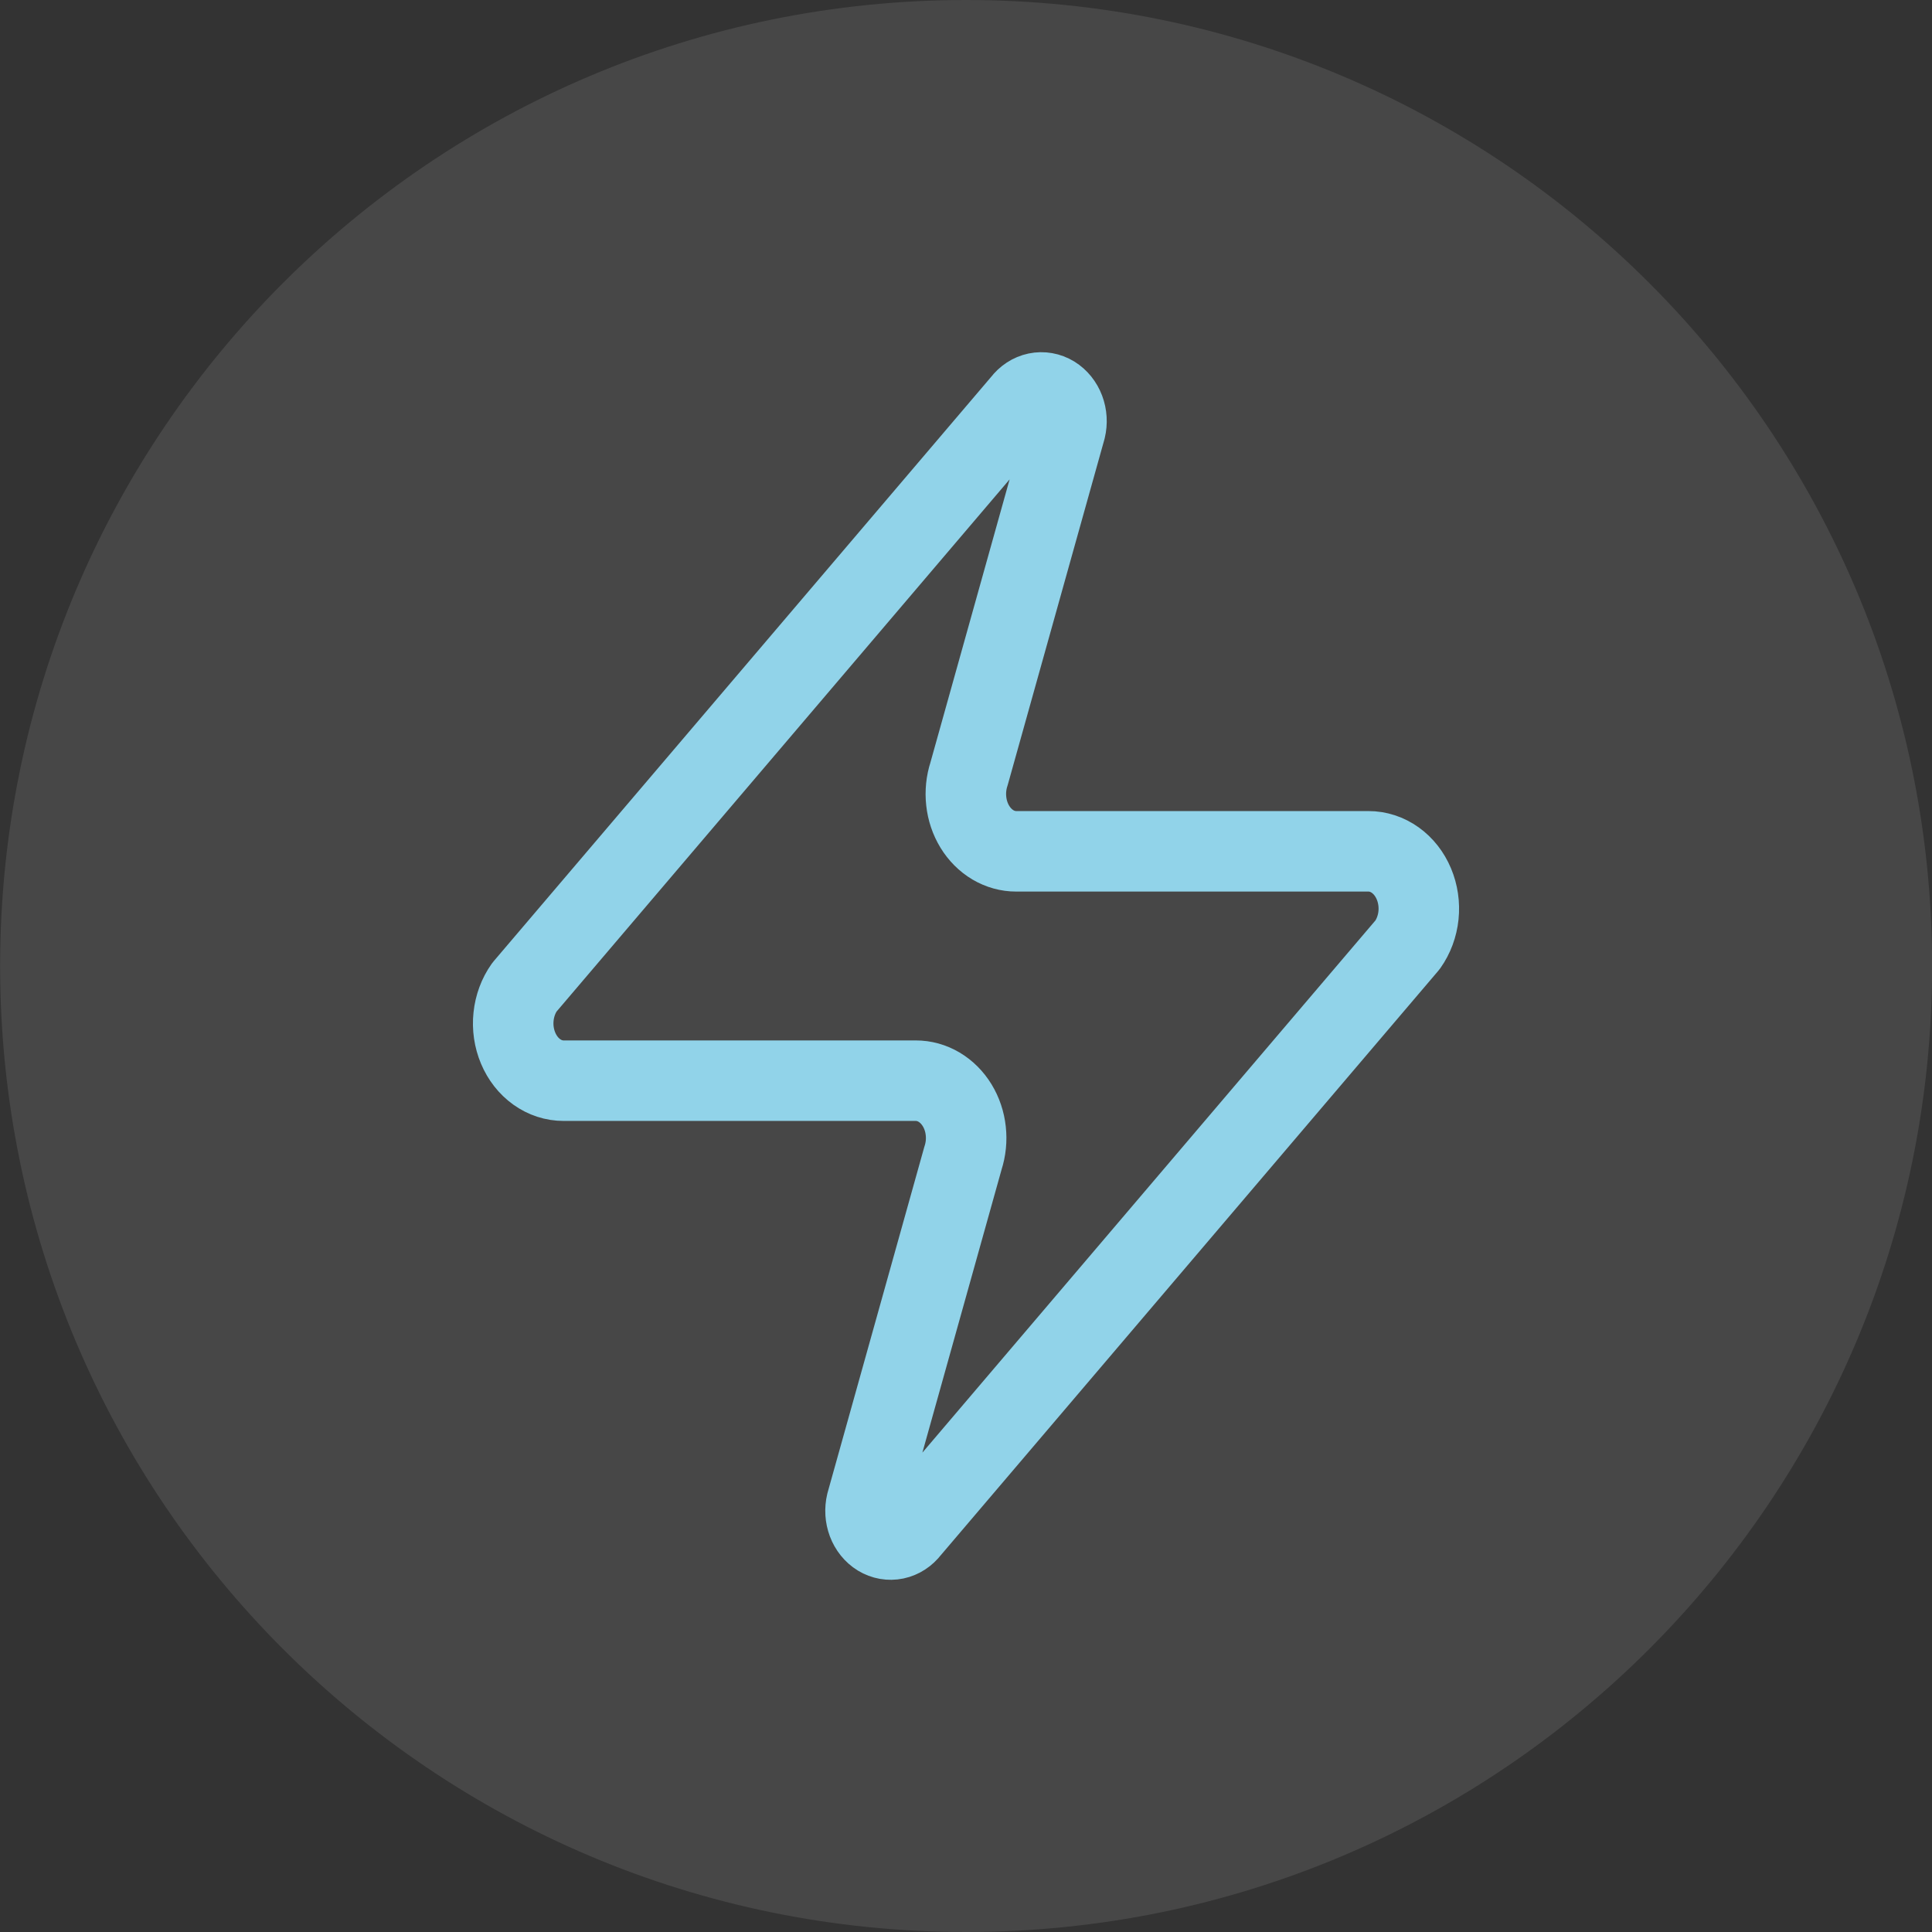
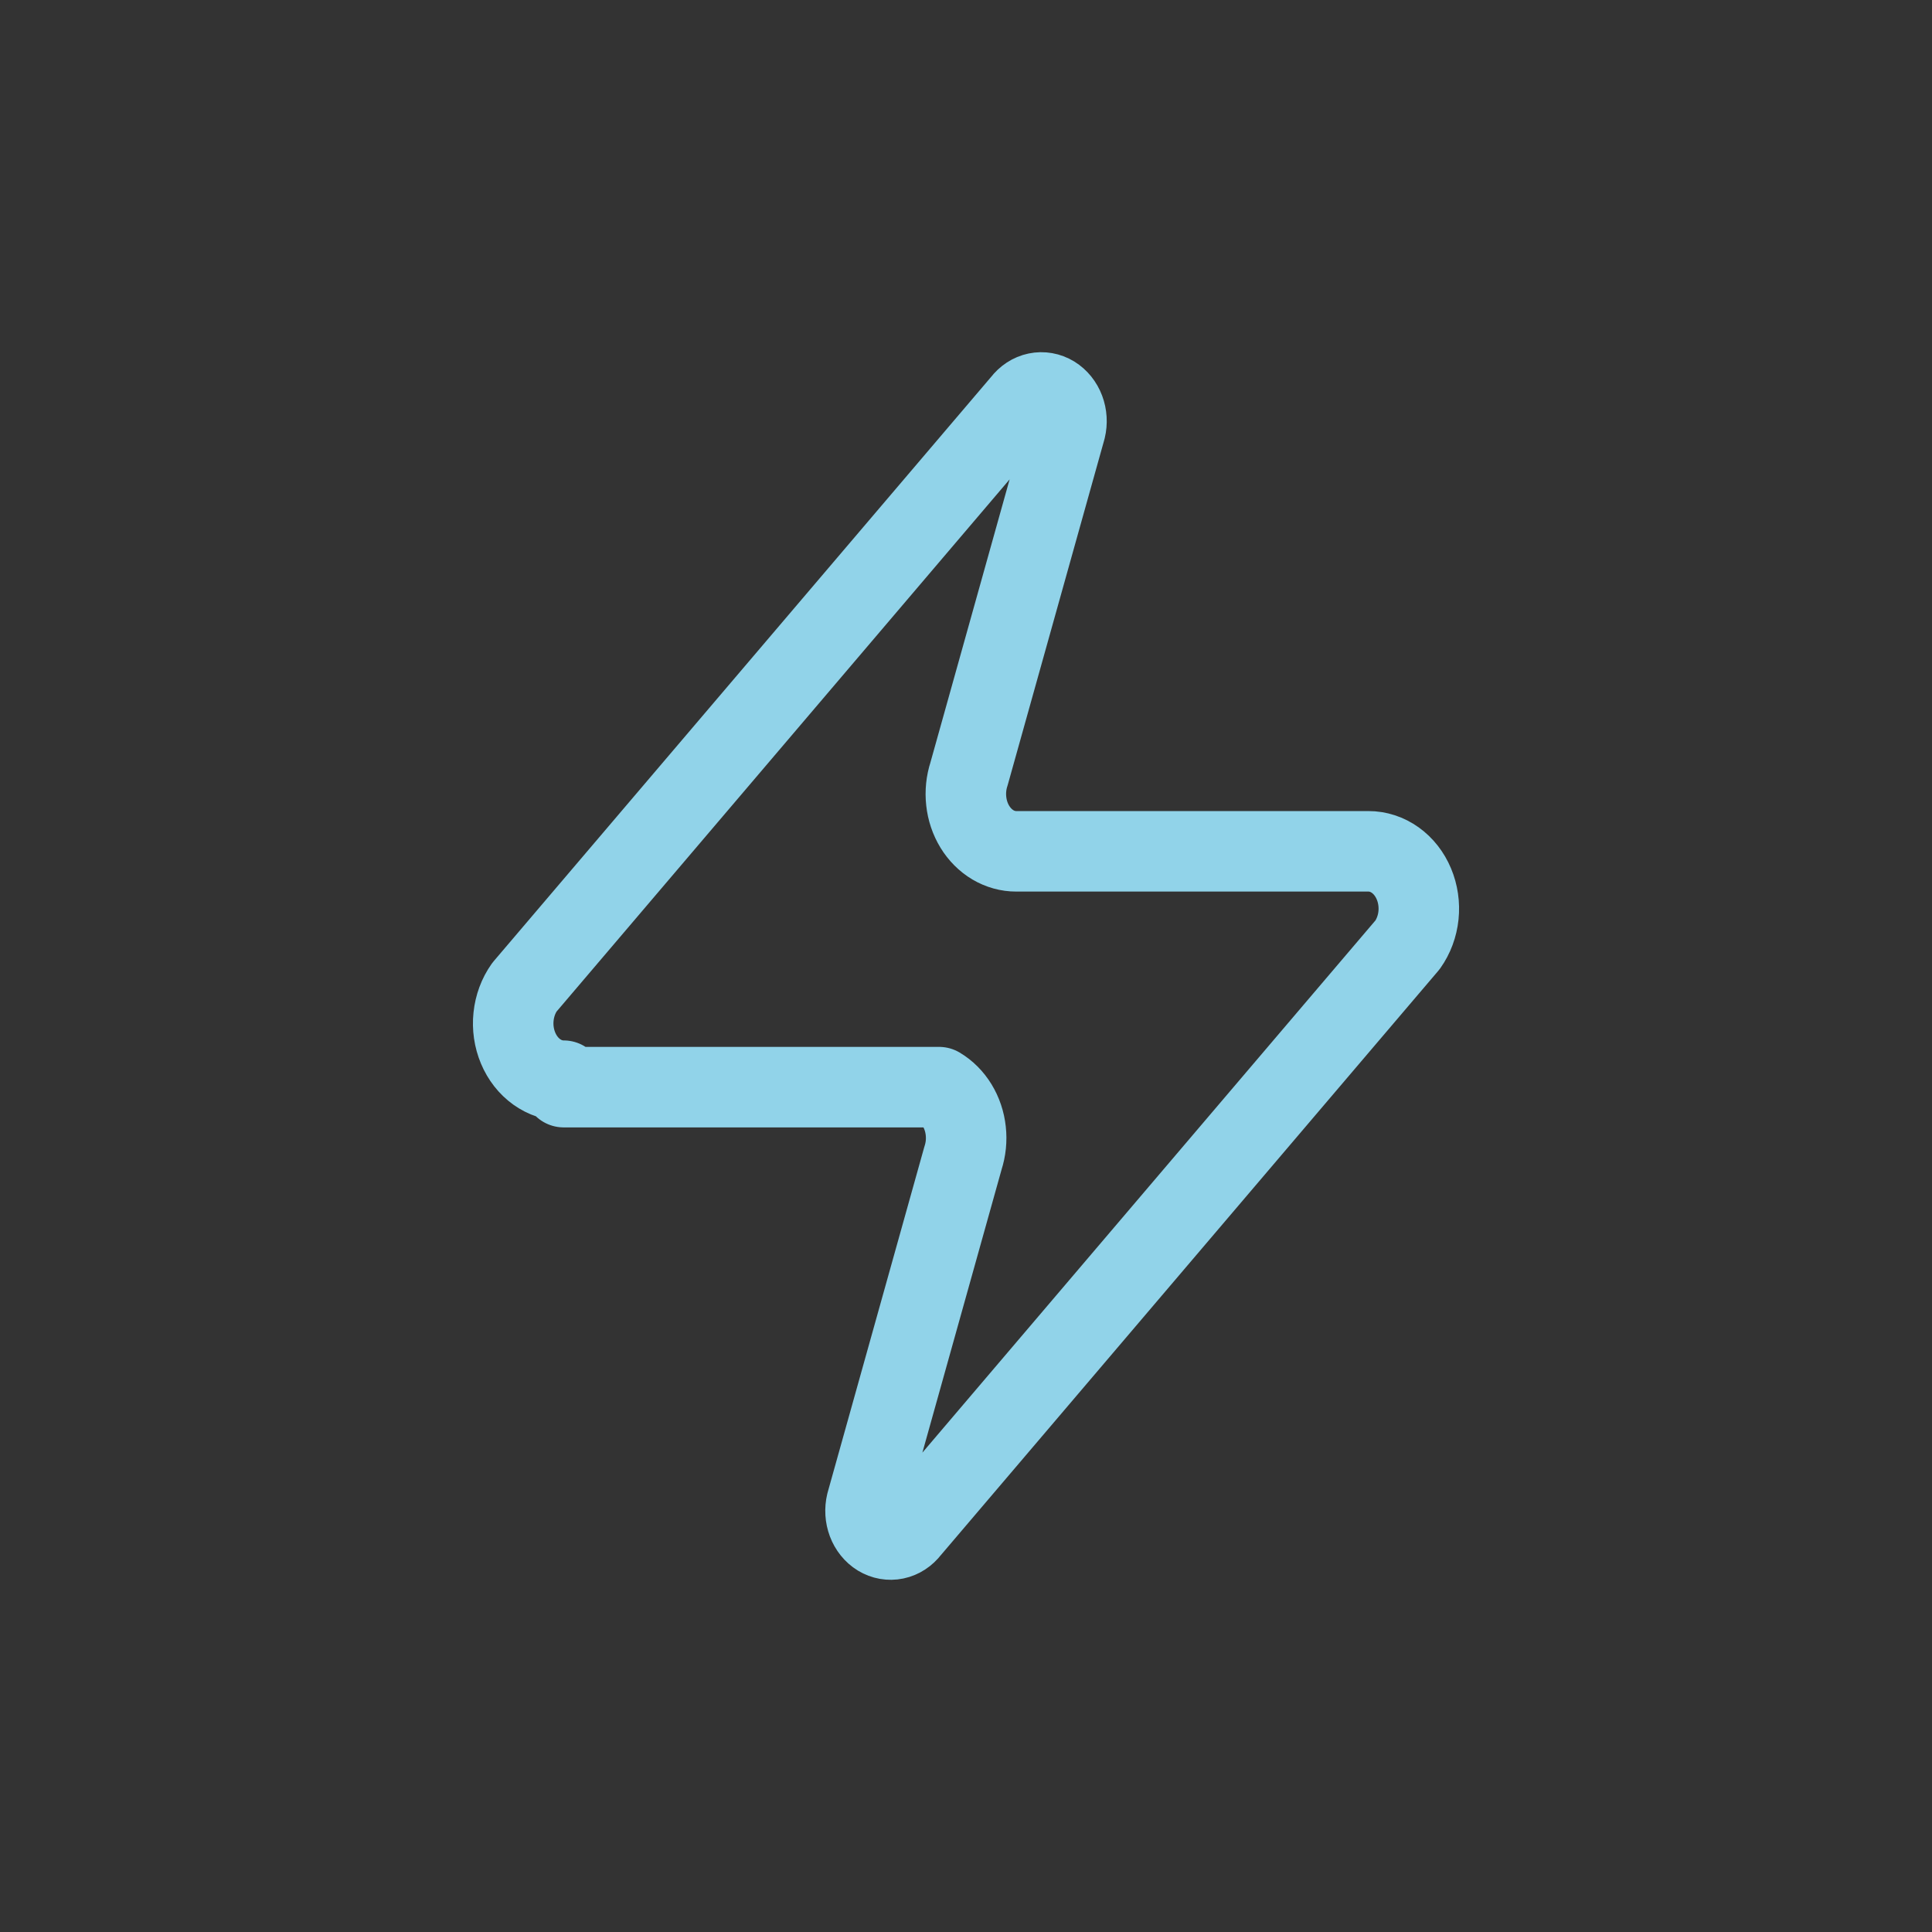
<svg xmlns="http://www.w3.org/2000/svg" width="64" height="64" viewBox="0 0 64 64" fill="none">
  <rect x="0" y="0" width="64" height="64" fill="#333333" stroke="none" />
-   <path d="M0.004 32C0.004 14.327 14.331 0 32.004 0C49.677 0 64.004 14.327 64.004 32C64.004 49.673 49.677 64 32.004 64C14.331 64 0.004 49.673 0.004 32Z" fill="white" fill-opacity="0.1" />
-   <path d="M18.672 35.799C18.356 35.8 18.047 35.699 17.78 35.508C17.513 35.317 17.299 35.044 17.163 34.719C17.027 34.395 16.974 34.034 17.012 33.677C17.049 33.32 17.174 32.982 17.372 32.703L33.866 13.328C33.99 13.165 34.158 13.055 34.344 13.016C34.53 12.977 34.722 13.011 34.889 13.112C35.055 13.214 35.186 13.377 35.261 13.575C35.336 13.773 35.349 13.994 35.299 14.202L32.1 25.637C32.006 25.924 31.974 26.234 32.008 26.539C32.041 26.844 32.139 27.135 32.293 27.387C32.447 27.639 32.653 27.845 32.892 27.987C33.131 28.128 33.397 28.202 33.666 28.201H45.328C45.644 28.2 45.953 28.301 46.22 28.492C46.487 28.683 46.701 28.956 46.837 29.281C46.973 29.605 47.026 29.966 46.989 30.323C46.952 30.68 46.826 31.018 46.628 31.297L30.134 50.672C30.01 50.835 29.842 50.945 29.656 50.984C29.47 51.023 29.278 50.989 29.111 50.888C28.945 50.786 28.814 50.623 28.739 50.425C28.665 50.227 28.651 50.006 28.701 49.798L31.9 38.363C31.994 38.075 32.026 37.766 31.992 37.461C31.959 37.156 31.861 36.865 31.707 36.613C31.553 36.361 31.347 36.155 31.108 36.013C30.869 35.872 30.604 35.798 30.334 35.799H18.672Z" stroke="#91D3E9" stroke-width="2.667" stroke-linecap="round" stroke-linejoin="round" />
+   <path d="M18.672 35.799C18.356 35.8 18.047 35.699 17.78 35.508C17.513 35.317 17.299 35.044 17.163 34.719C17.027 34.395 16.974 34.034 17.012 33.677C17.049 33.32 17.174 32.982 17.372 32.703L33.866 13.328C33.99 13.165 34.158 13.055 34.344 13.016C34.53 12.977 34.722 13.011 34.889 13.112C35.055 13.214 35.186 13.377 35.261 13.575C35.336 13.773 35.349 13.994 35.299 14.202L32.1 25.637C32.006 25.924 31.974 26.234 32.008 26.539C32.041 26.844 32.139 27.135 32.293 27.387C32.447 27.639 32.653 27.845 32.892 27.987C33.131 28.128 33.397 28.202 33.666 28.201H45.328C45.644 28.2 45.953 28.301 46.22 28.492C46.487 28.683 46.701 28.956 46.837 29.281C46.973 29.605 47.026 29.966 46.989 30.323C46.952 30.68 46.826 31.018 46.628 31.297L30.134 50.672C30.01 50.835 29.842 50.945 29.656 50.984C29.47 51.023 29.278 50.989 29.111 50.888C28.945 50.786 28.814 50.623 28.739 50.425C28.665 50.227 28.651 50.006 28.701 49.798L31.9 38.363C31.994 38.075 32.026 37.766 31.992 37.461C31.959 37.156 31.861 36.865 31.707 36.613C31.553 36.361 31.347 36.155 31.108 36.013H18.672Z" stroke="#91D3E9" stroke-width="2.667" stroke-linecap="round" stroke-linejoin="round" />
</svg>